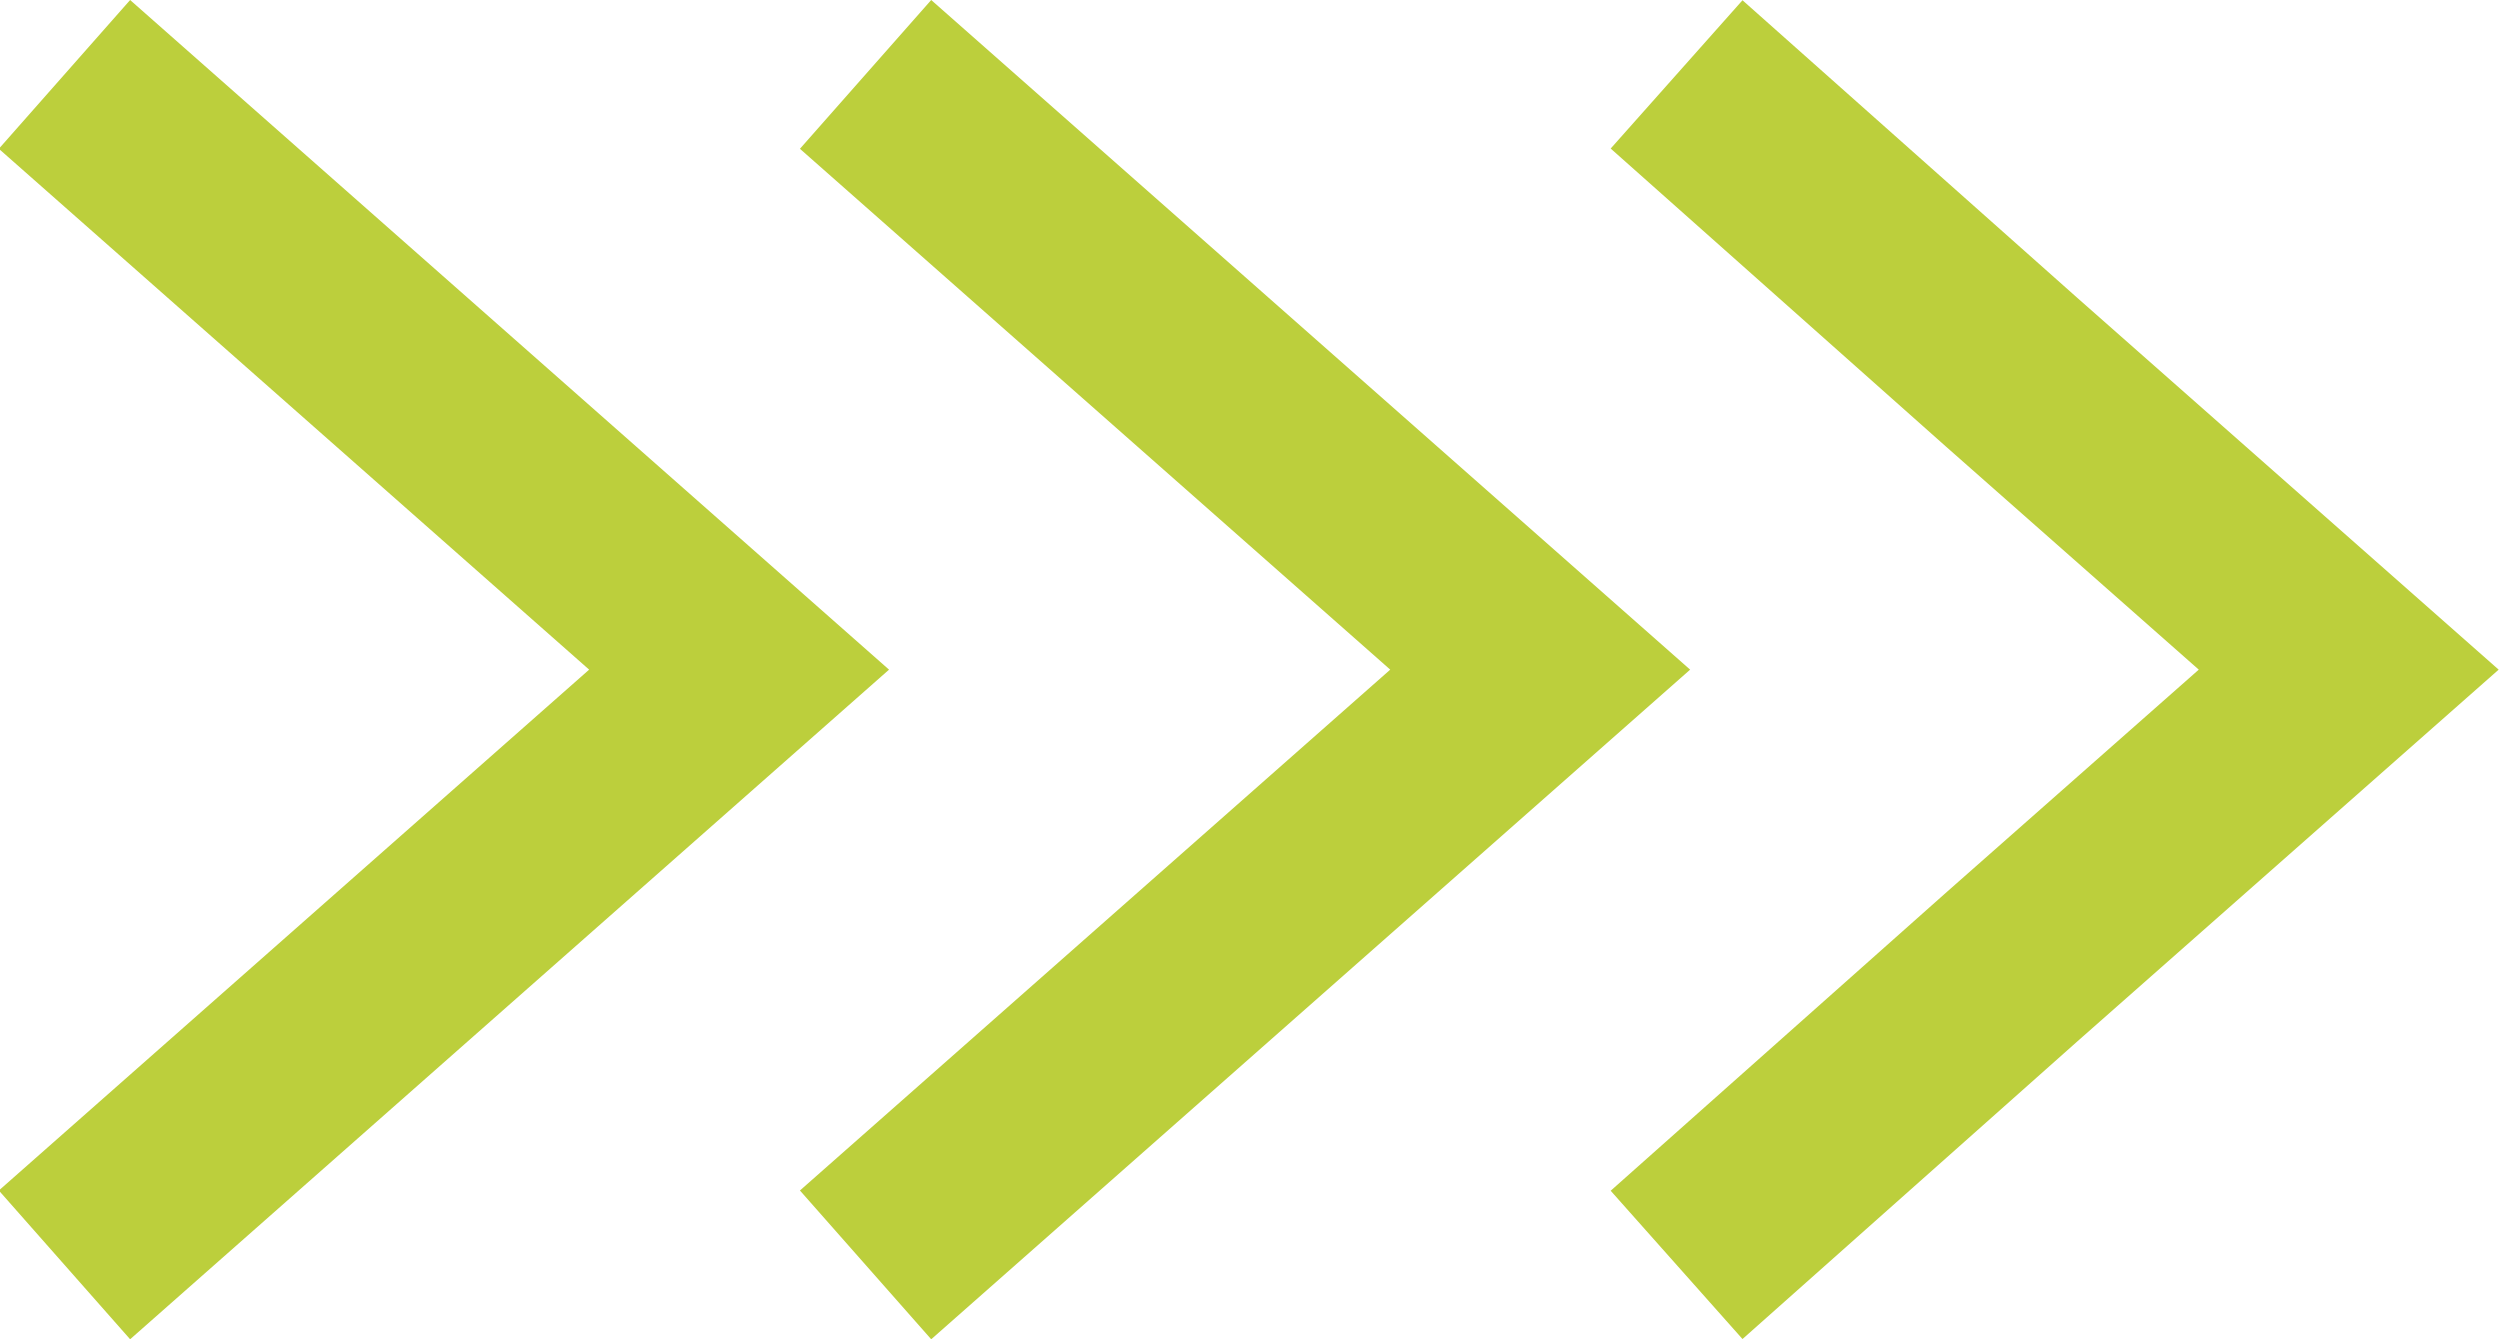
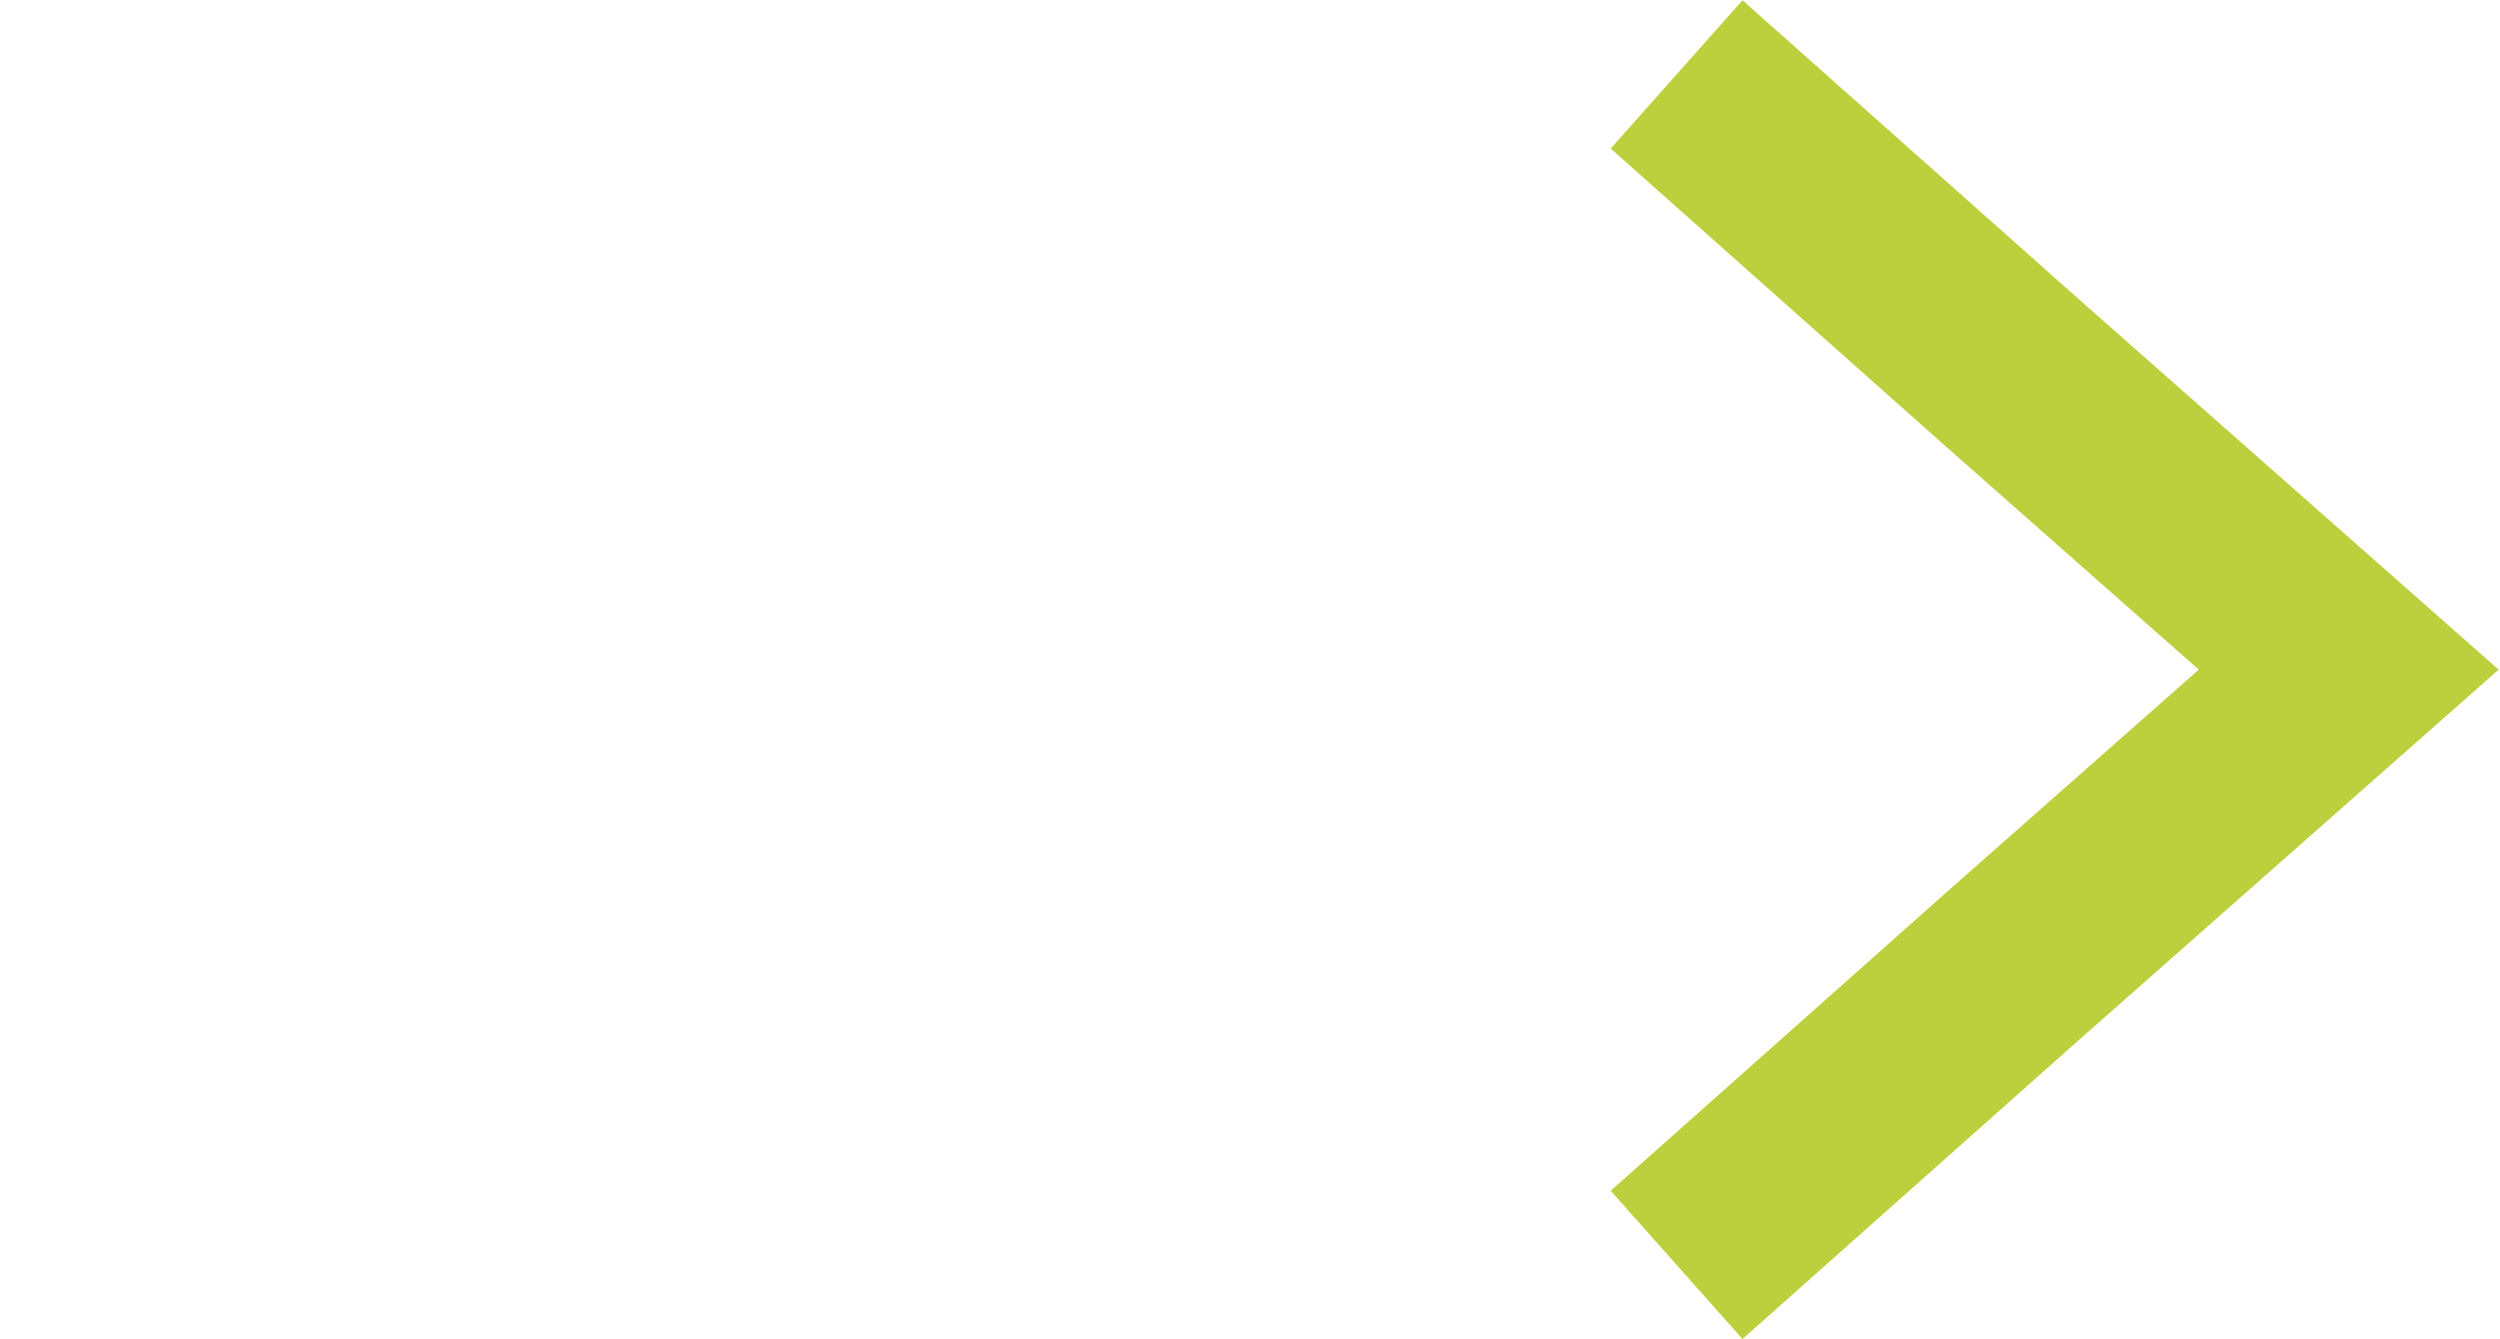
<svg xmlns="http://www.w3.org/2000/svg" id="Layer_1" x="0px" y="0px" viewBox="0 0 100.8 54" style="enable-background:new 0 0 100.8 54;" xml:space="preserve">
  <style type="text/css">	.st0{fill:none;stroke:#BCCF3C;stroke-width:8;stroke-miterlimit:10;}</style>
  <g>
-     <polyline class="st0" points="2.6,3 16.2,15 29.8,27 16.2,39 2.6,51  " />
-     <polyline class="st0" points="34.9,3 48.5,15 62.1,27 48.5,39 34.9,51  " />
    <polyline class="st0" points="67.6,3 81.1,15 94.7,27 81.1,39 67.6,51  " />
  </g>
</svg>